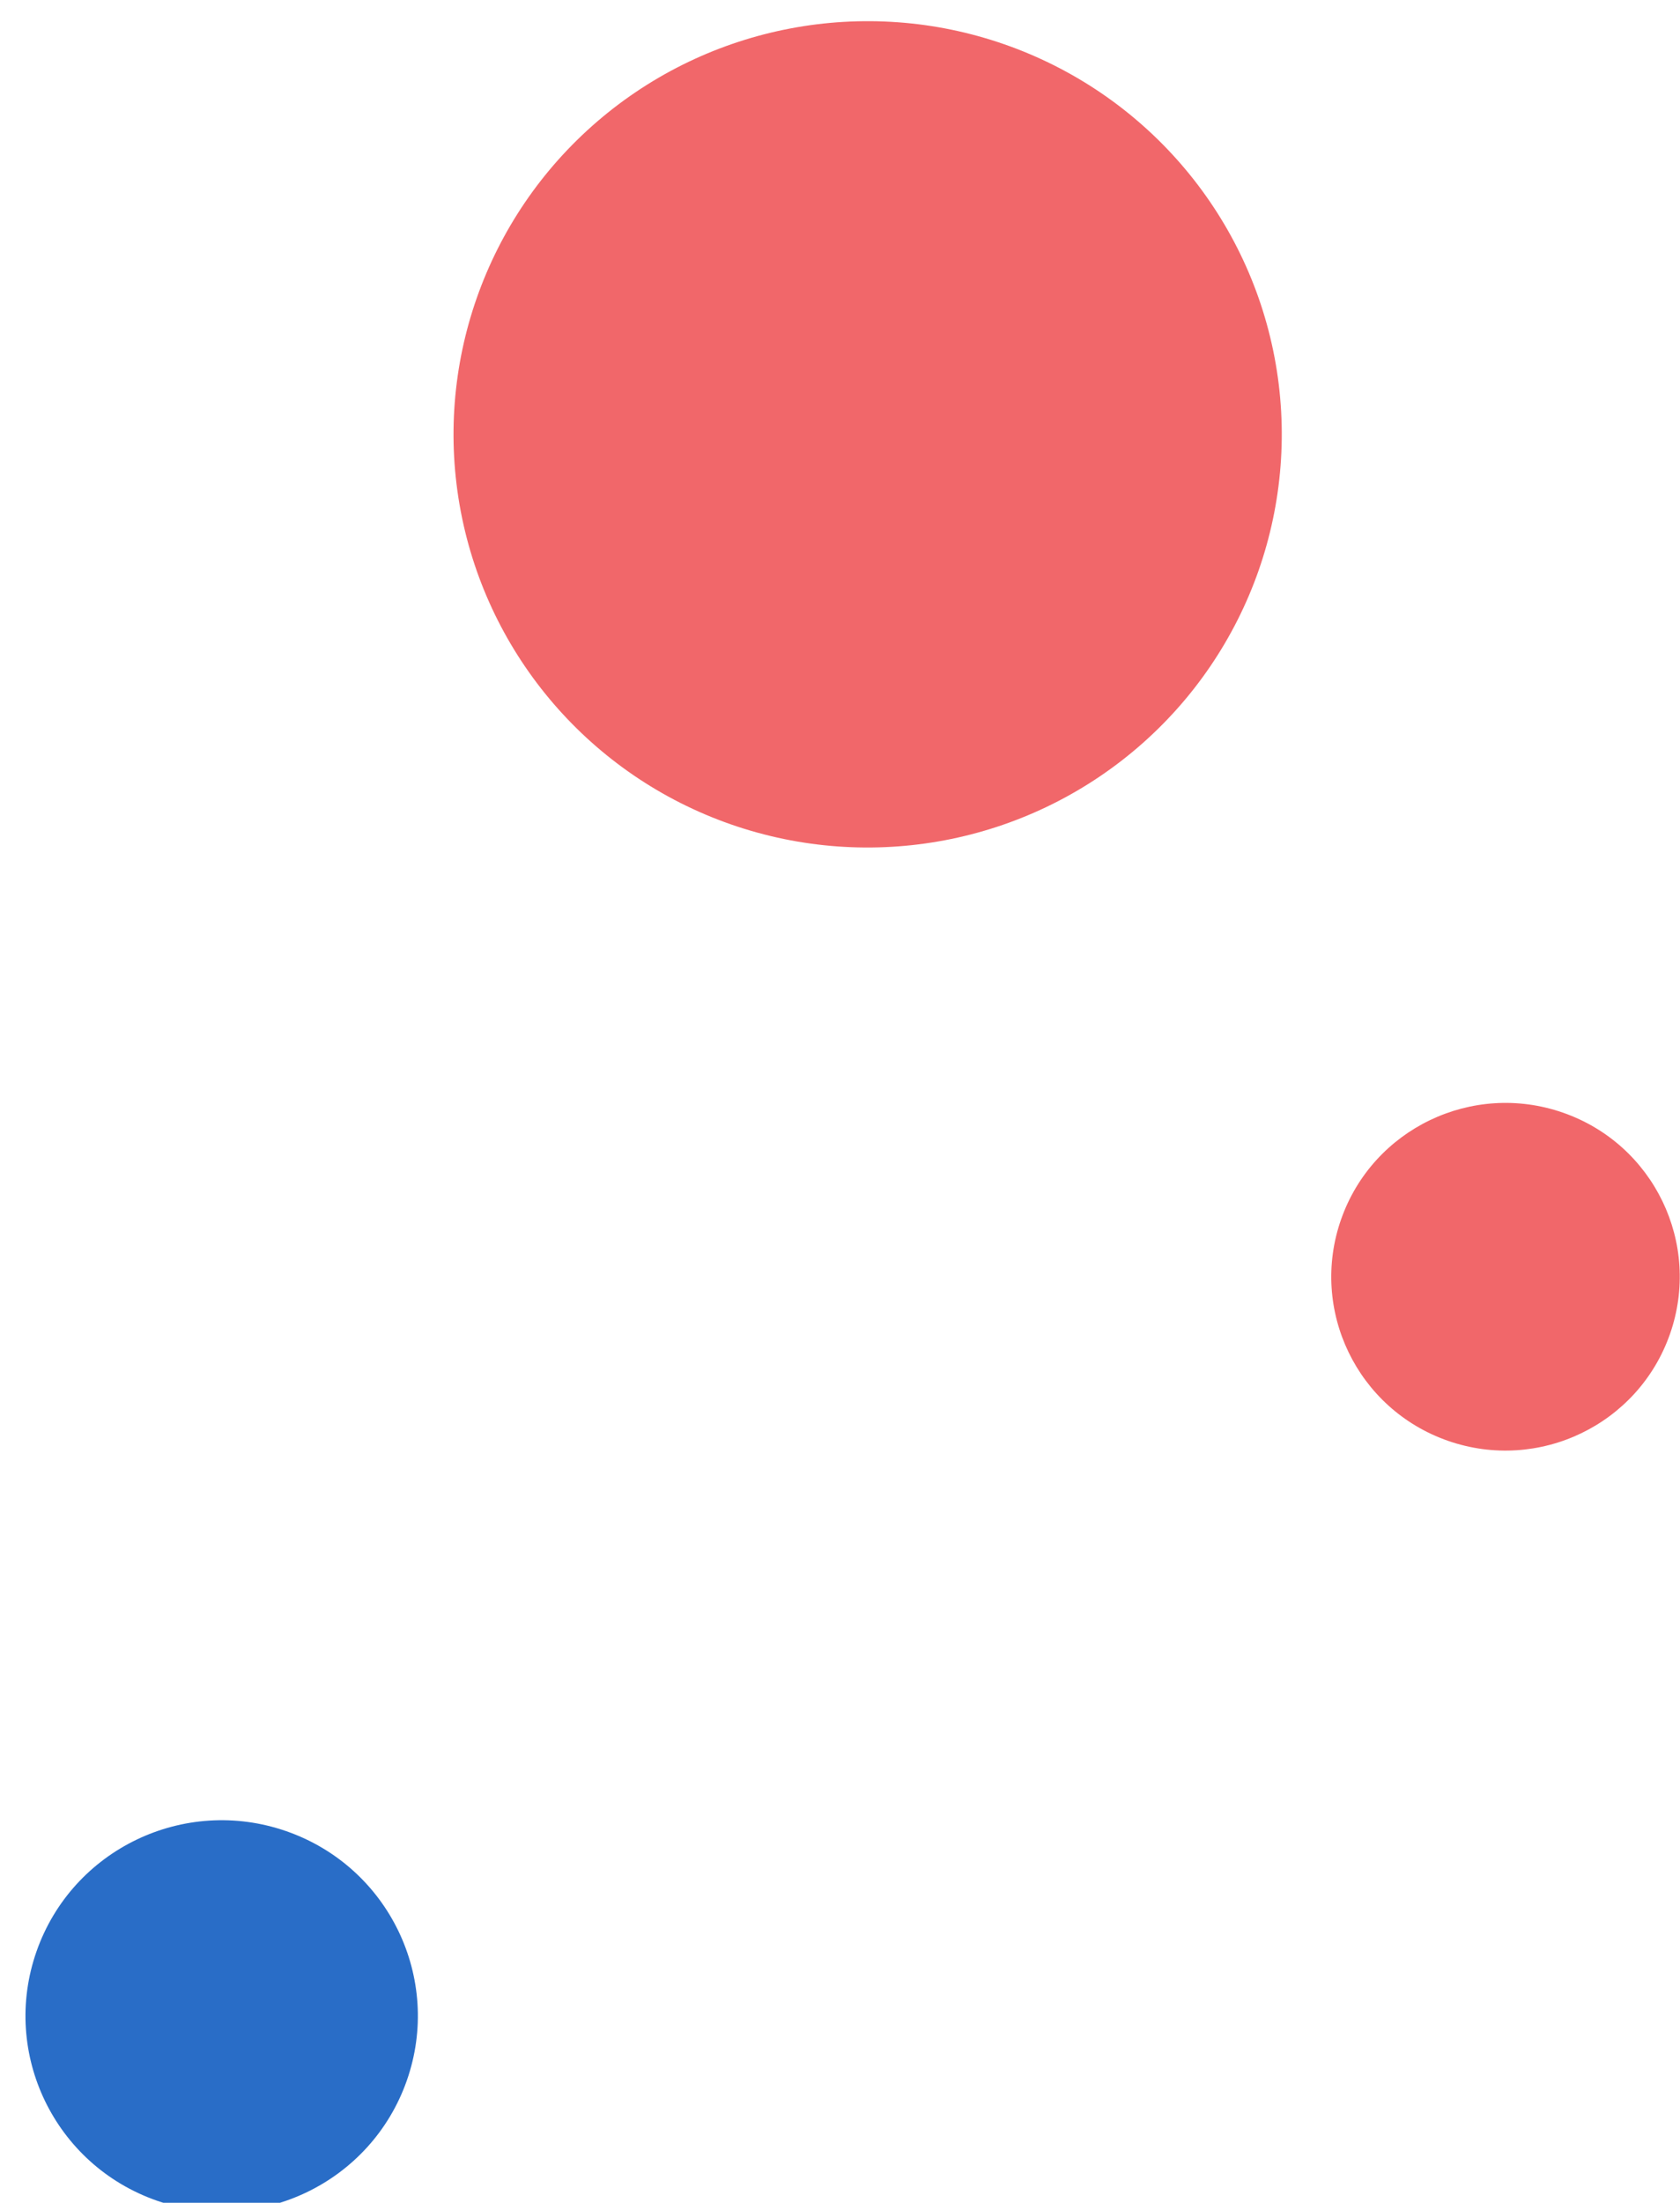
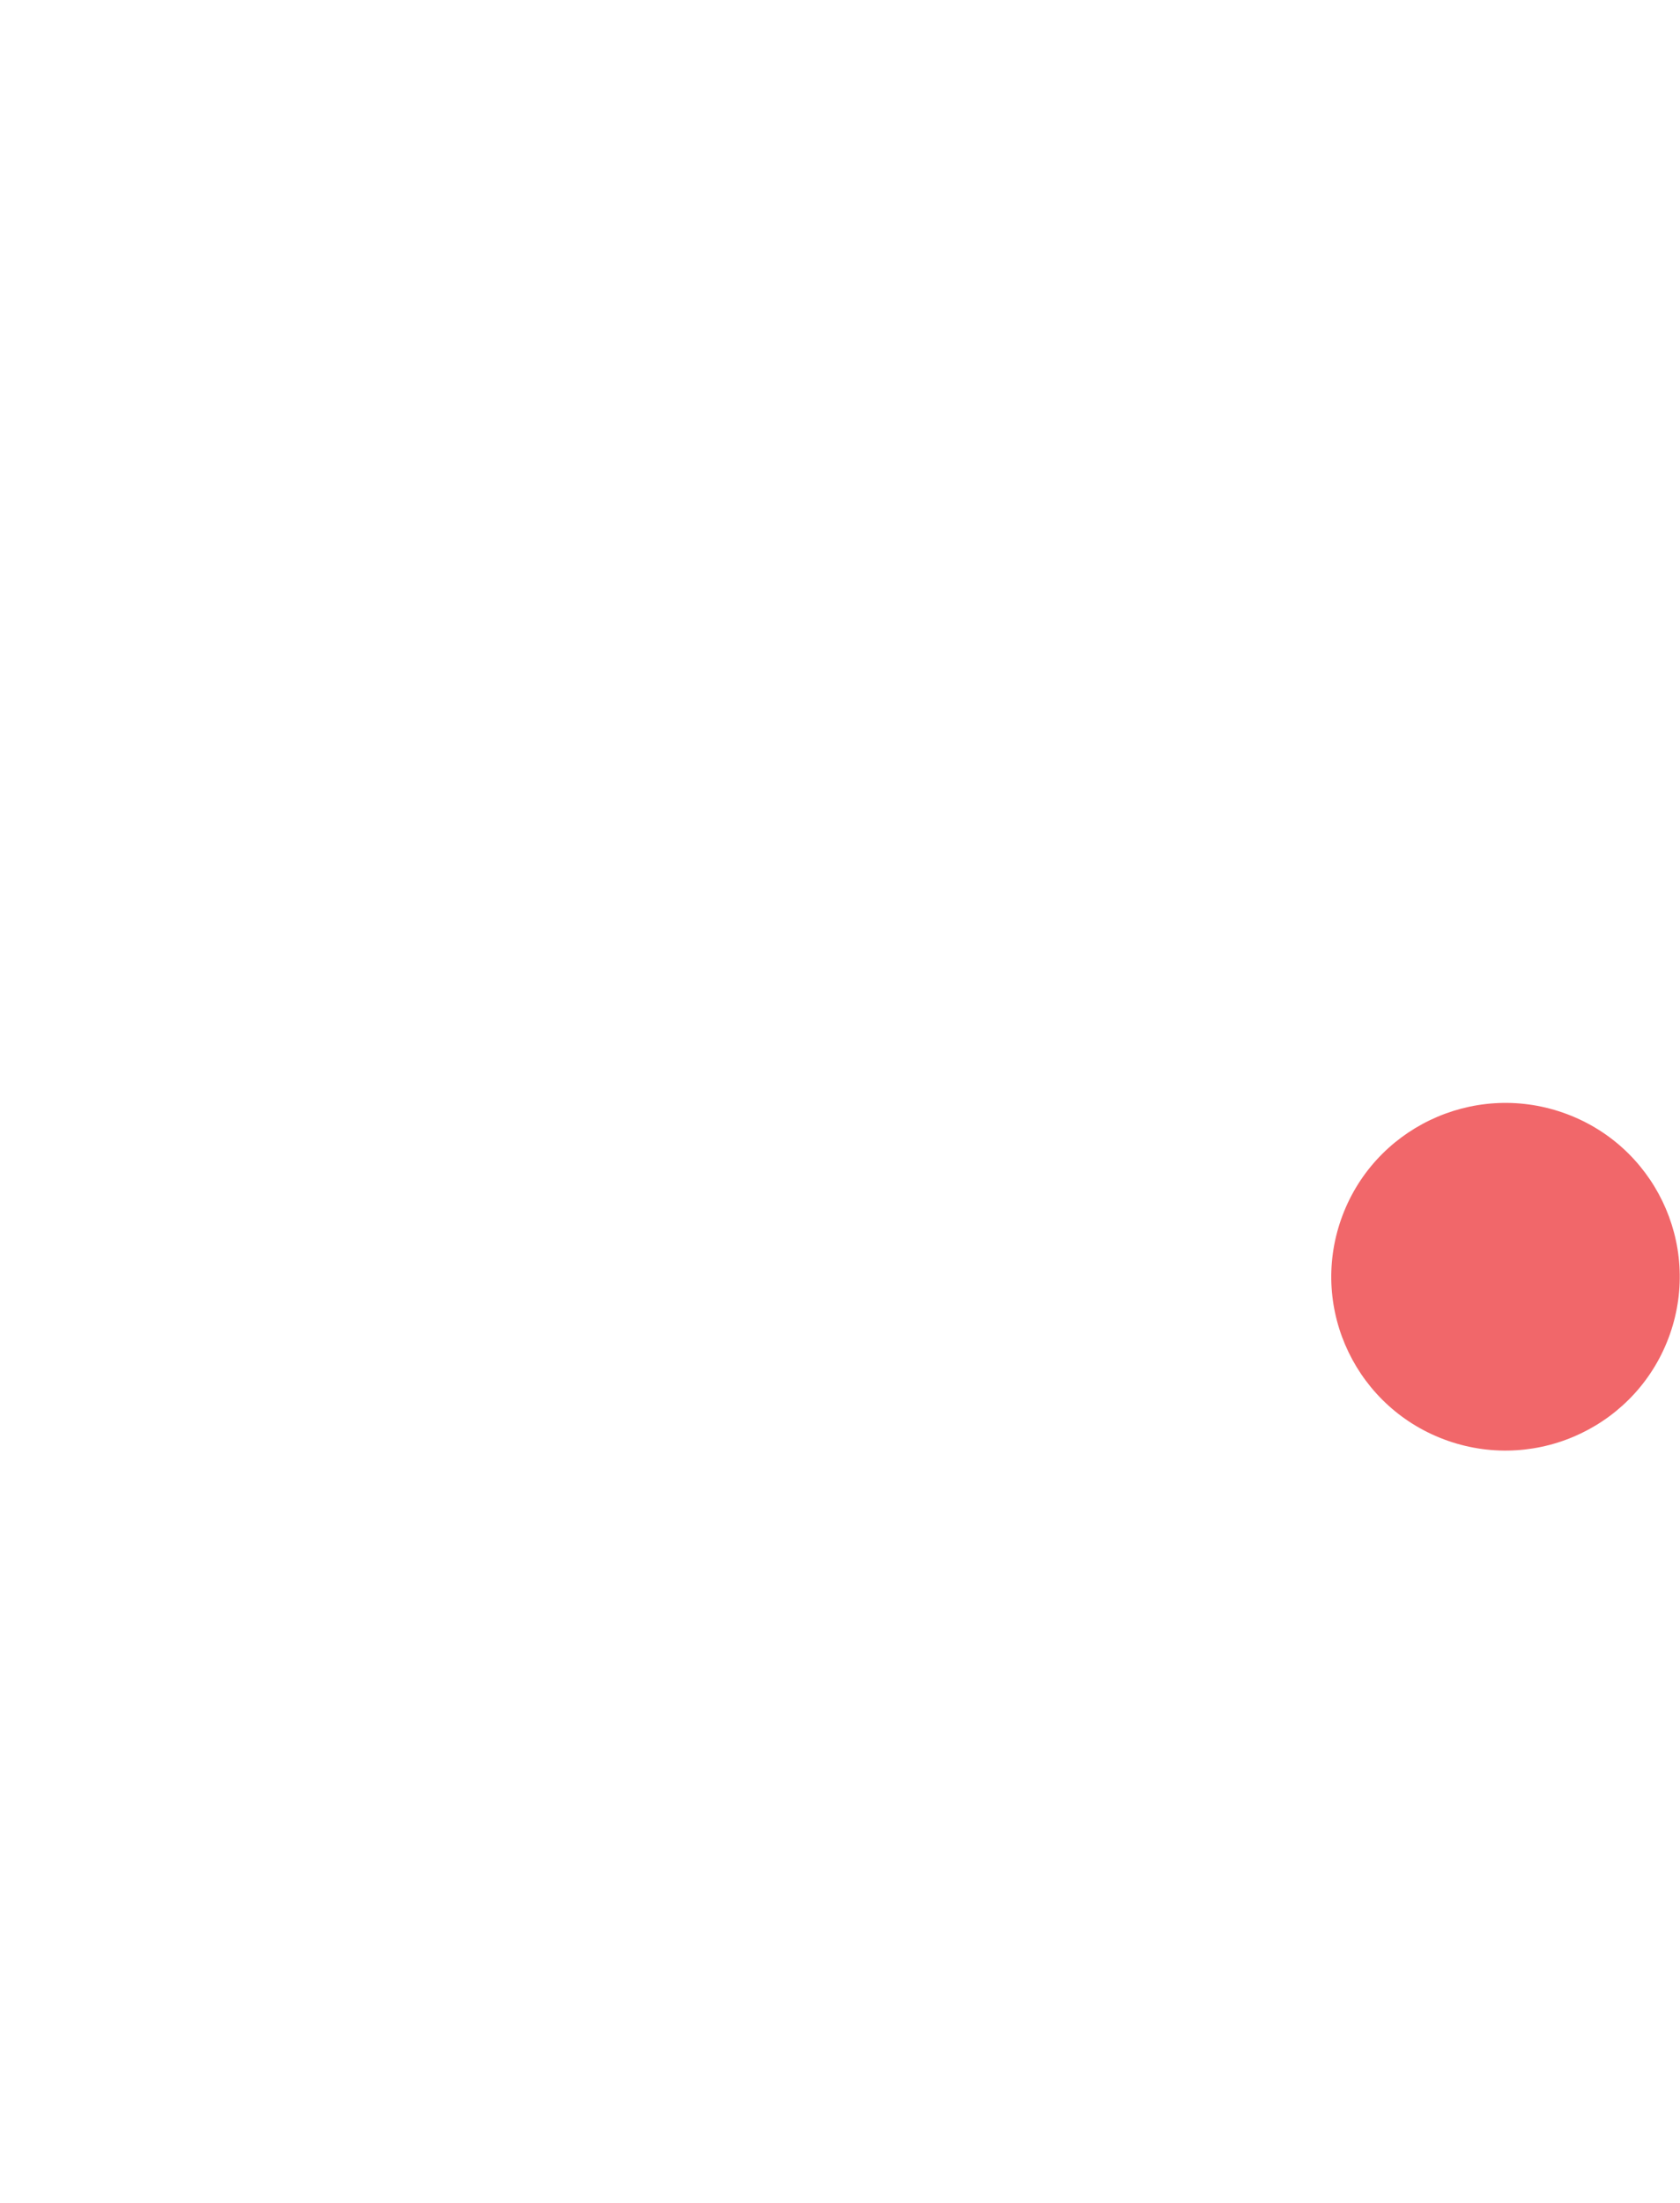
<svg xmlns="http://www.w3.org/2000/svg" width="103" height="135" viewBox="0 0 103 135" fill="none">
  <g clip-path="url(#clip0_3156_30561)">
-     <ellipse cx="25.322" cy="25.388" rx="25.322" ry="25.388" transform="matrix(-0.331 0.944 -0.944 -0.329 85.543 11.068)" fill="#F1676A" />
-     <ellipse cx="11.993" cy="12.025" rx="11.993" ry="12.025" transform="matrix(-0.331 0.944 -0.944 -0.329 28.912 116.184)" fill="#296DC7" />
    <ellipse cx="10.652" cy="10.68" rx="10.652" ry="10.68" transform="matrix(-0.331 0.944 -0.944 -0.329 105.91 71.705)" fill="#F1676A" />
  </g>
  <defs>
    <clipPath id="clip0_3156_30561">
      <rect width="103" height="135" fill="white" />
    </clipPath>
  </defs>
</svg>